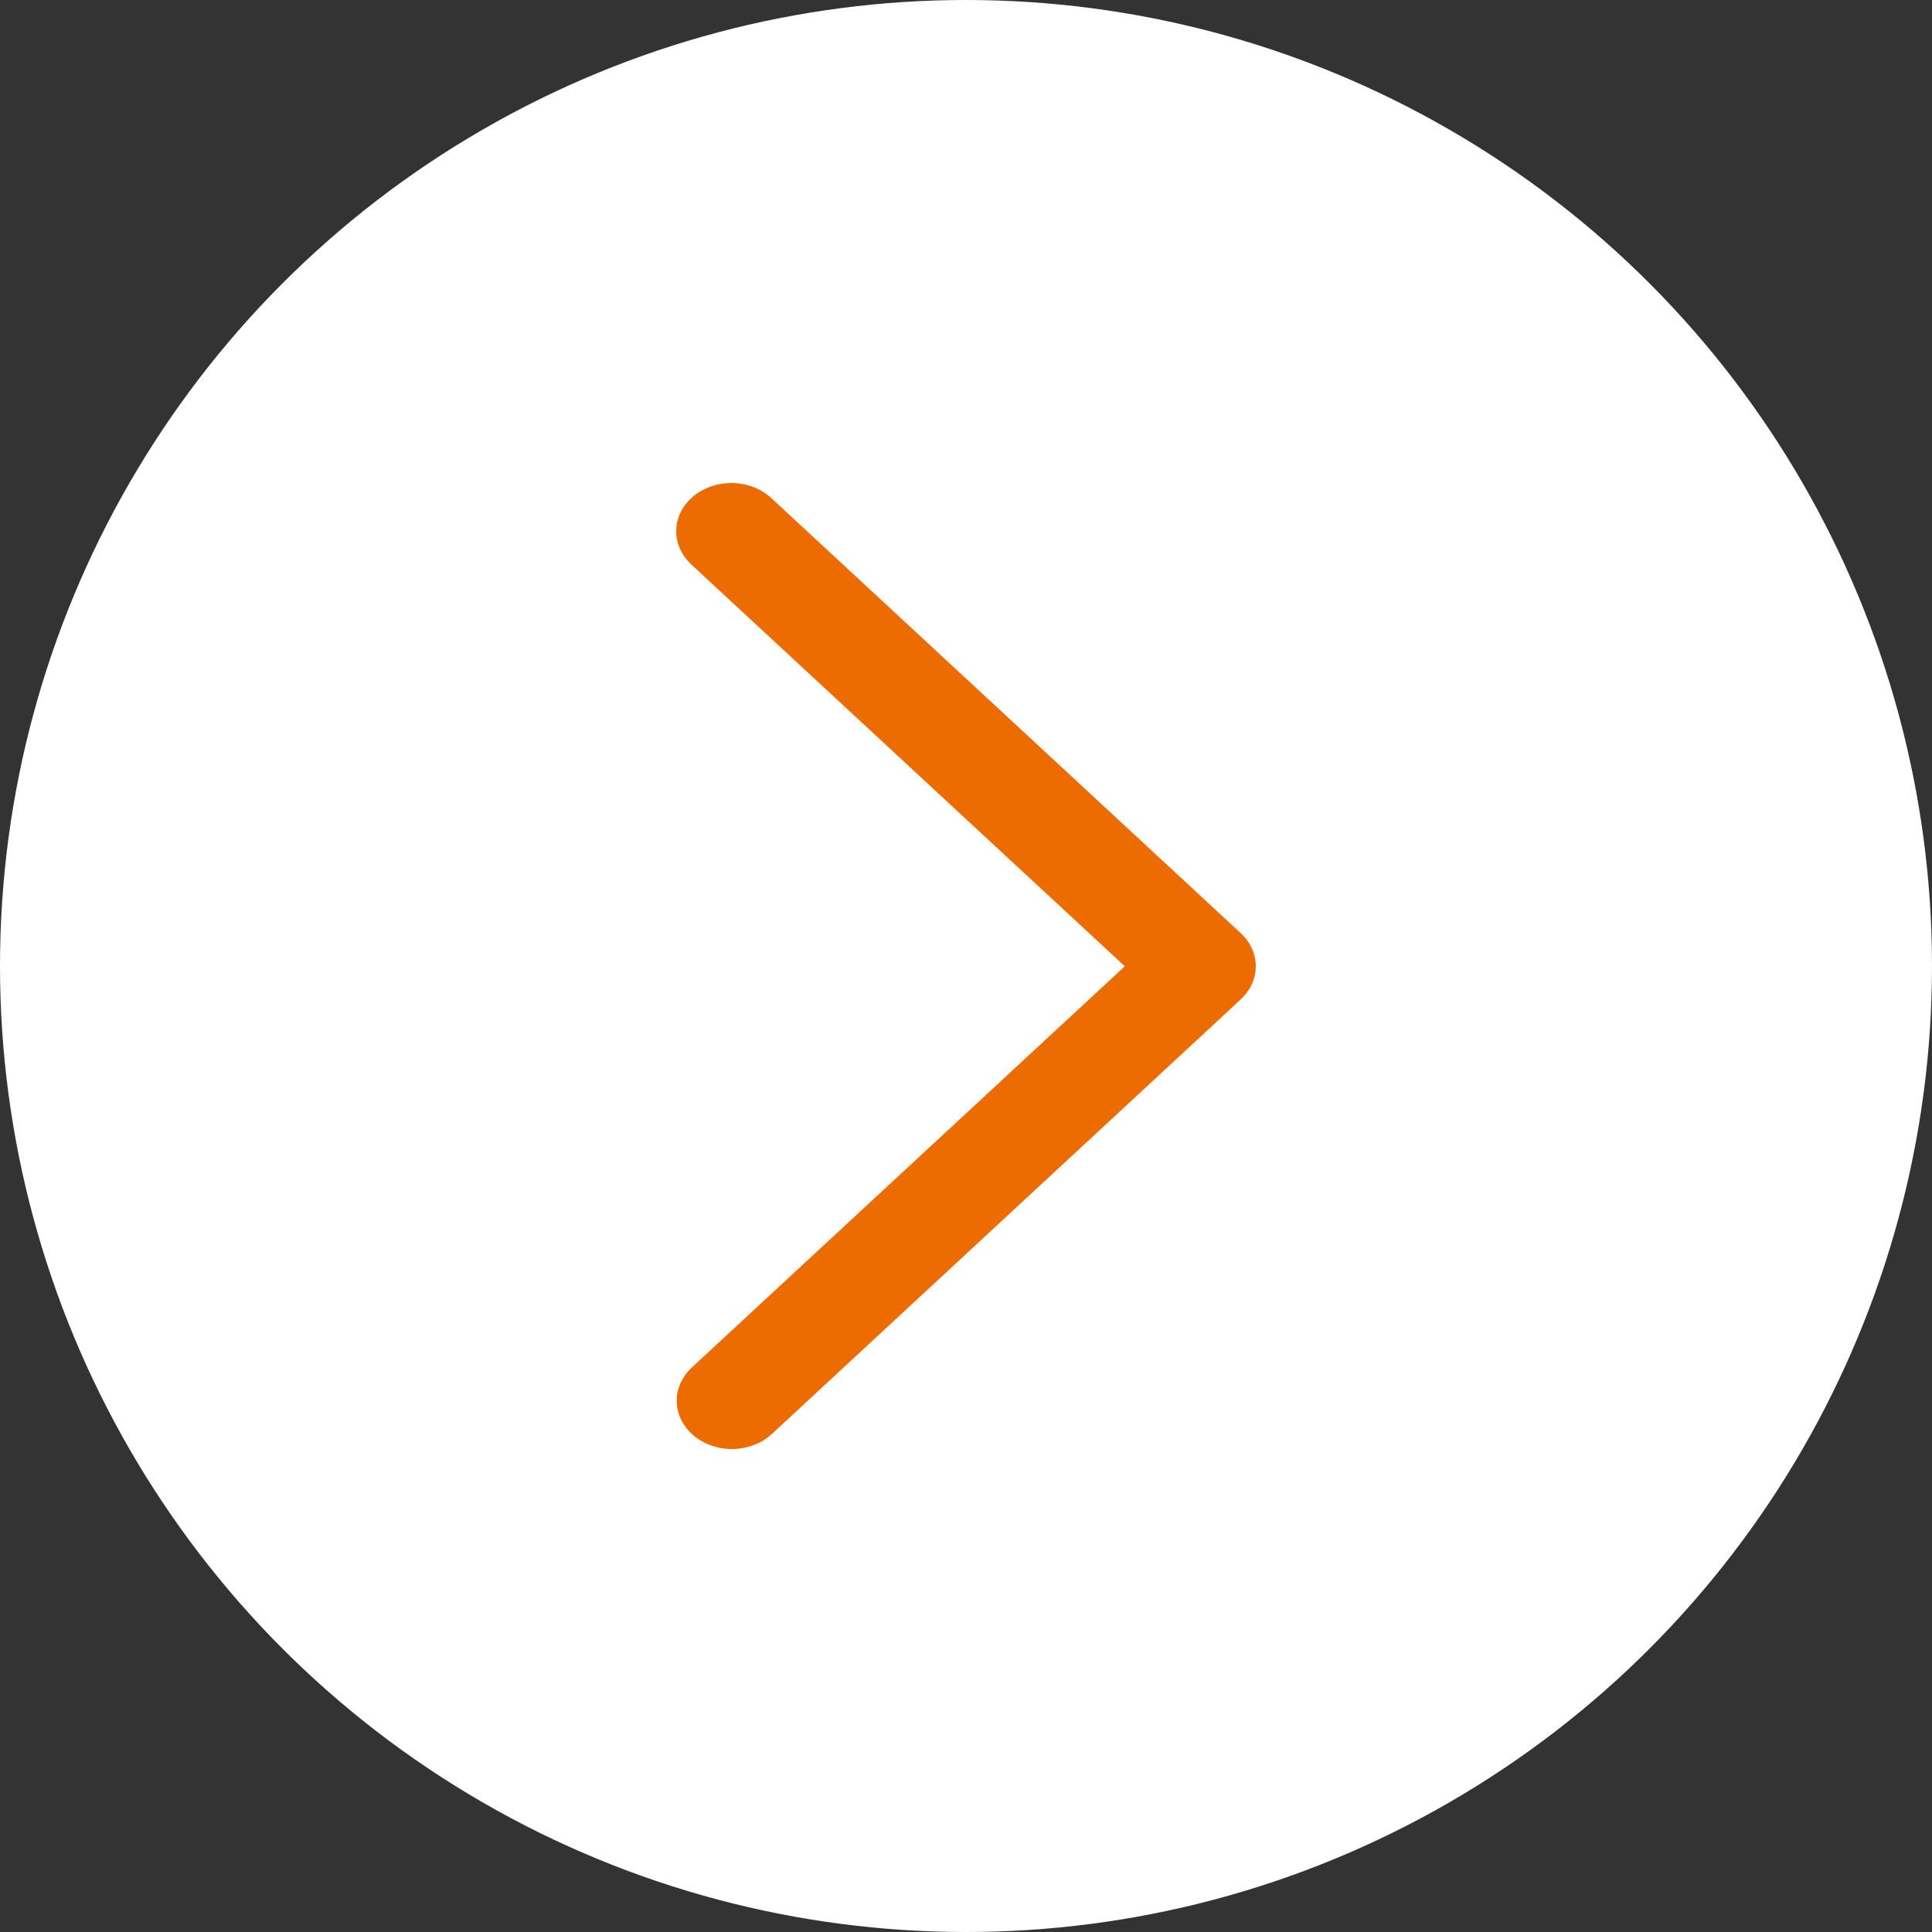
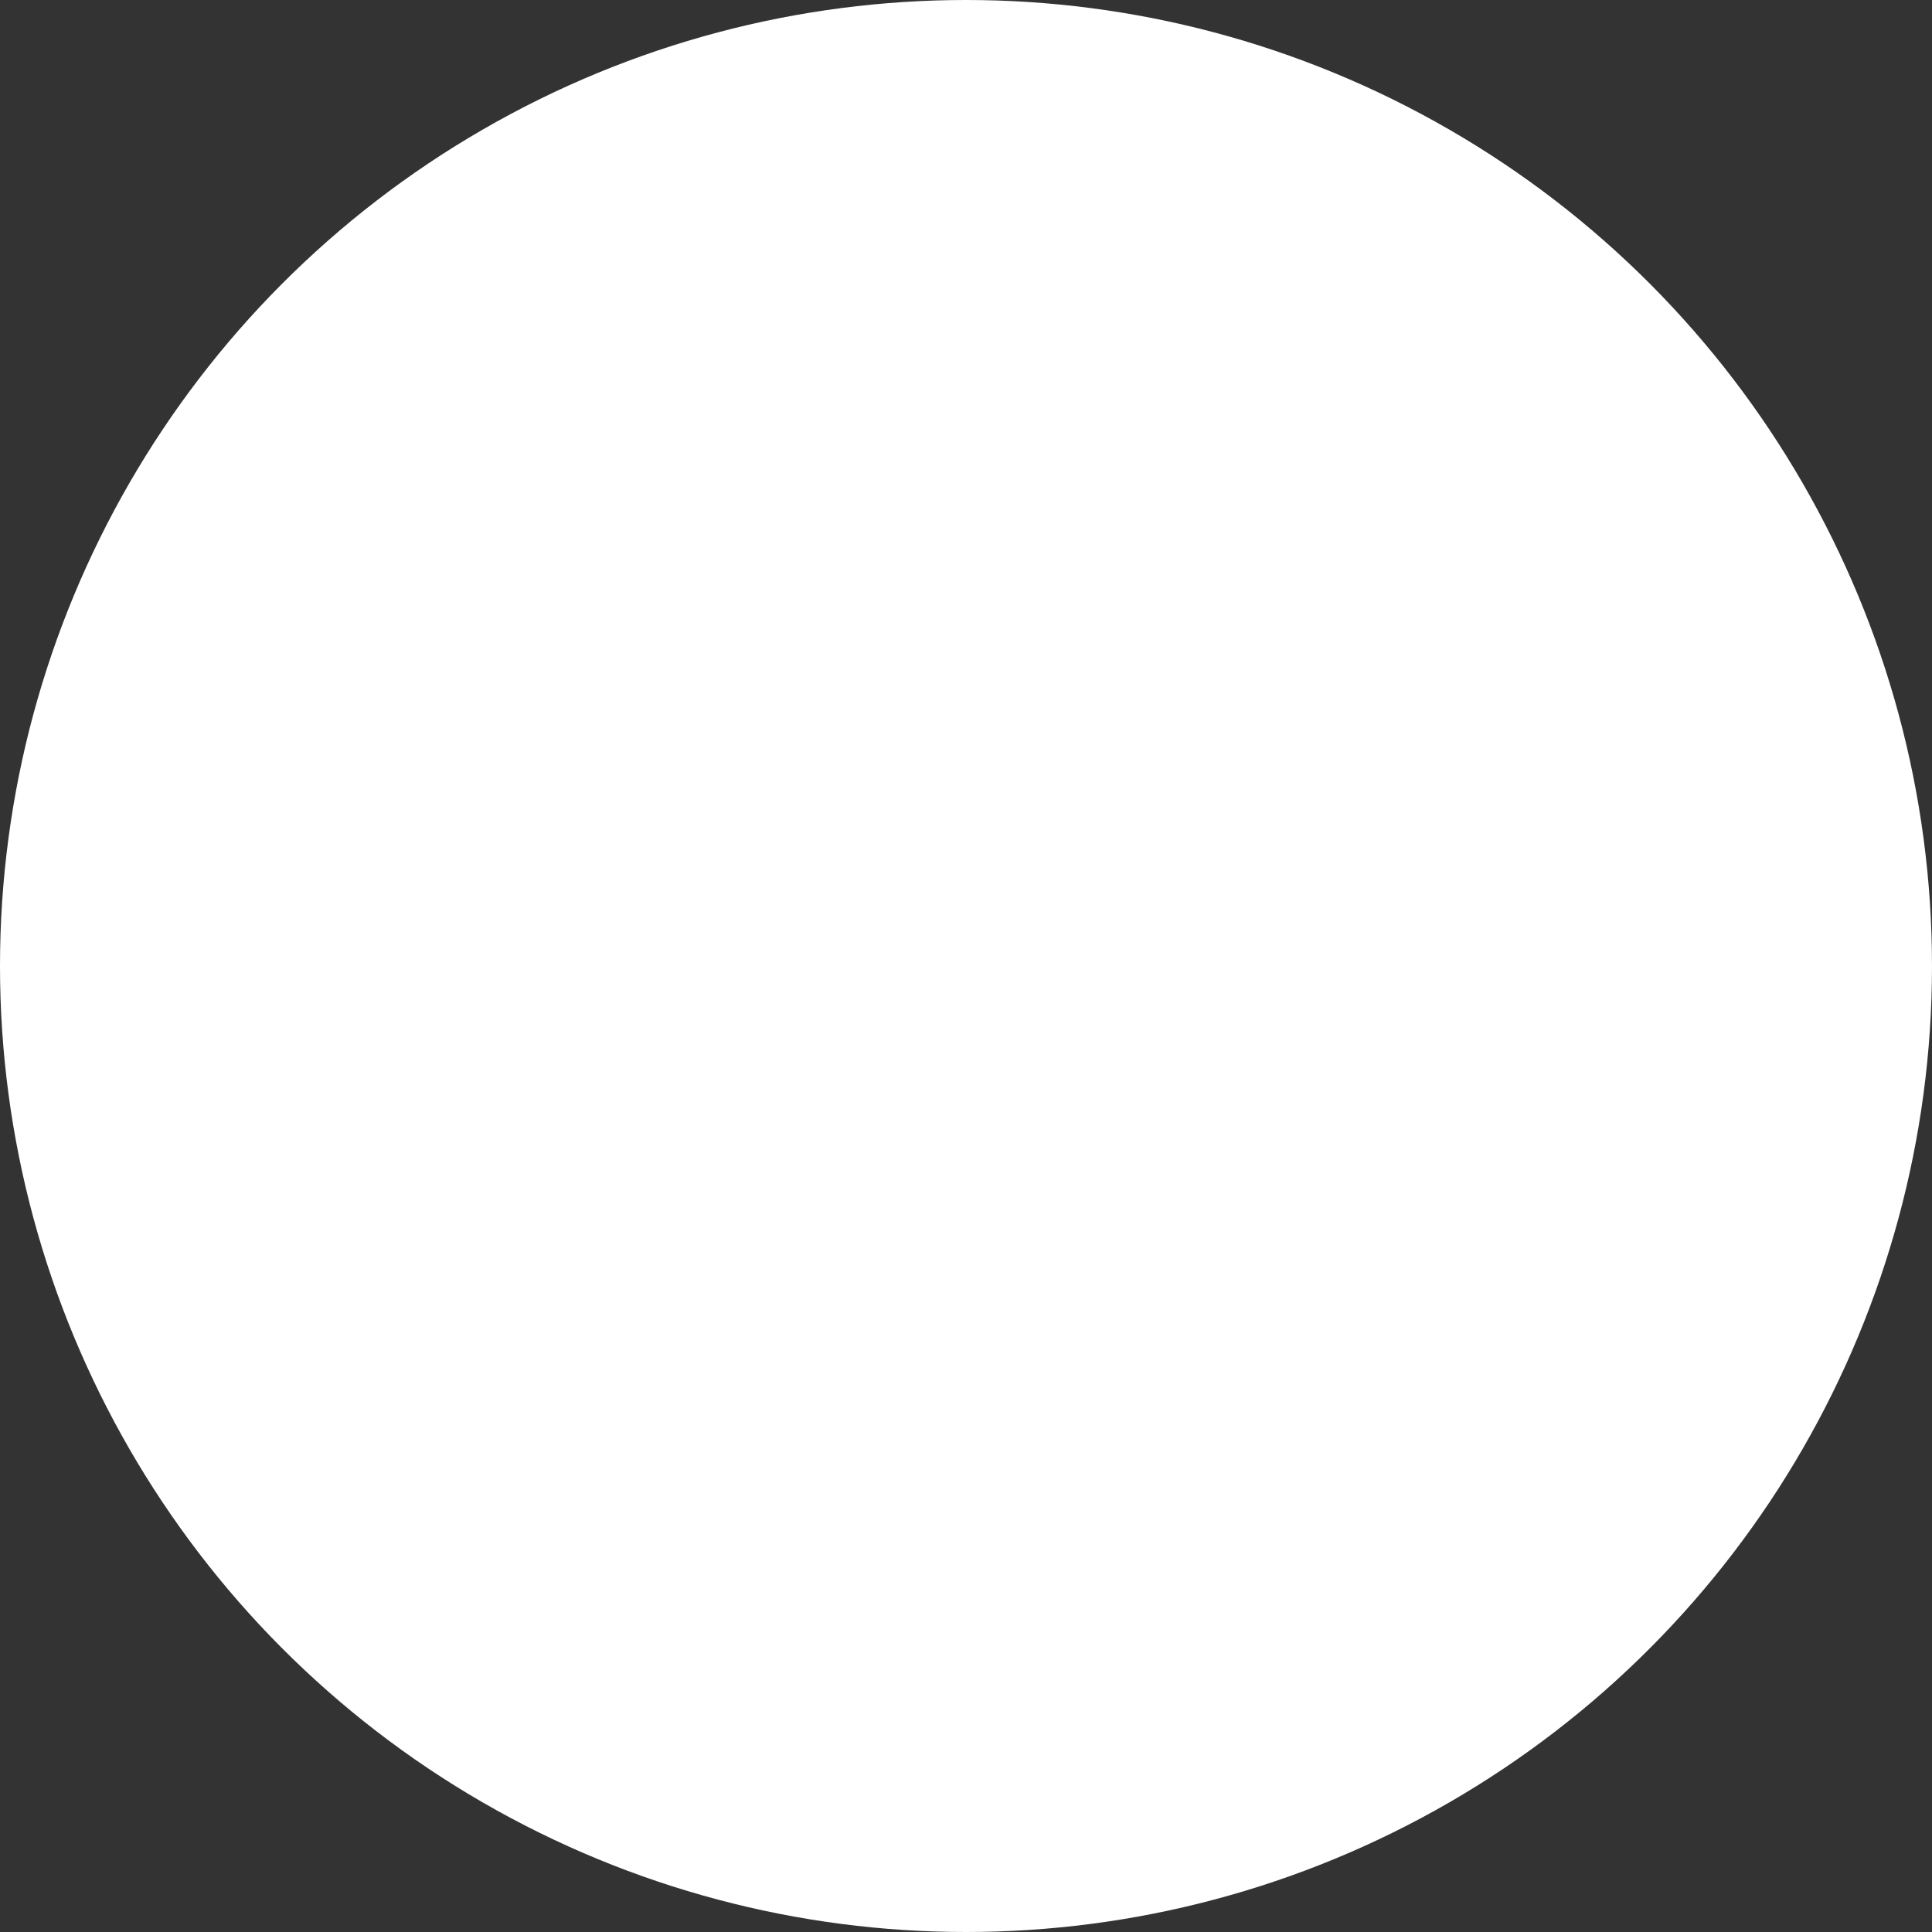
<svg xmlns="http://www.w3.org/2000/svg" width="20" height="20" viewBox="0 0 20 20" fill="none">
  <rect x="0" y="0" width="20" height="20" fill="#333333" stroke="none" />
  <circle cx="10" cy="10" r="10" fill="white" />
-   <path d="M7.161 14.157C7.11 14.205 7.069 14.261 7.043 14.322C7.016 14.383 7.003 14.449 7.005 14.514C7.008 14.58 7.024 14.645 7.055 14.704C7.086 14.764 7.13 14.818 7.184 14.864C7.239 14.909 7.303 14.944 7.373 14.967C7.443 14.991 7.517 15.002 7.592 15C7.667 14.998 7.741 14.983 7.81 14.956C7.878 14.93 7.94 14.891 7.991 14.844L12.844 10.346C12.944 10.253 13 10.13 13 10.003C13 9.875 12.944 9.752 12.844 9.66L7.991 5.162C7.94 5.113 7.878 5.074 7.81 5.046C7.741 5.018 7.667 5.003 7.591 5C7.516 4.998 7.44 5.009 7.369 5.032C7.299 5.056 7.234 5.091 7.179 5.136C7.124 5.182 7.08 5.236 7.049 5.297C7.018 5.357 7.002 5.423 7 5.489C6.998 5.555 7.012 5.621 7.04 5.682C7.067 5.744 7.109 5.8 7.161 5.848L11.644 10.003L7.161 14.157Z" fill="#ED6C01" />
</svg>